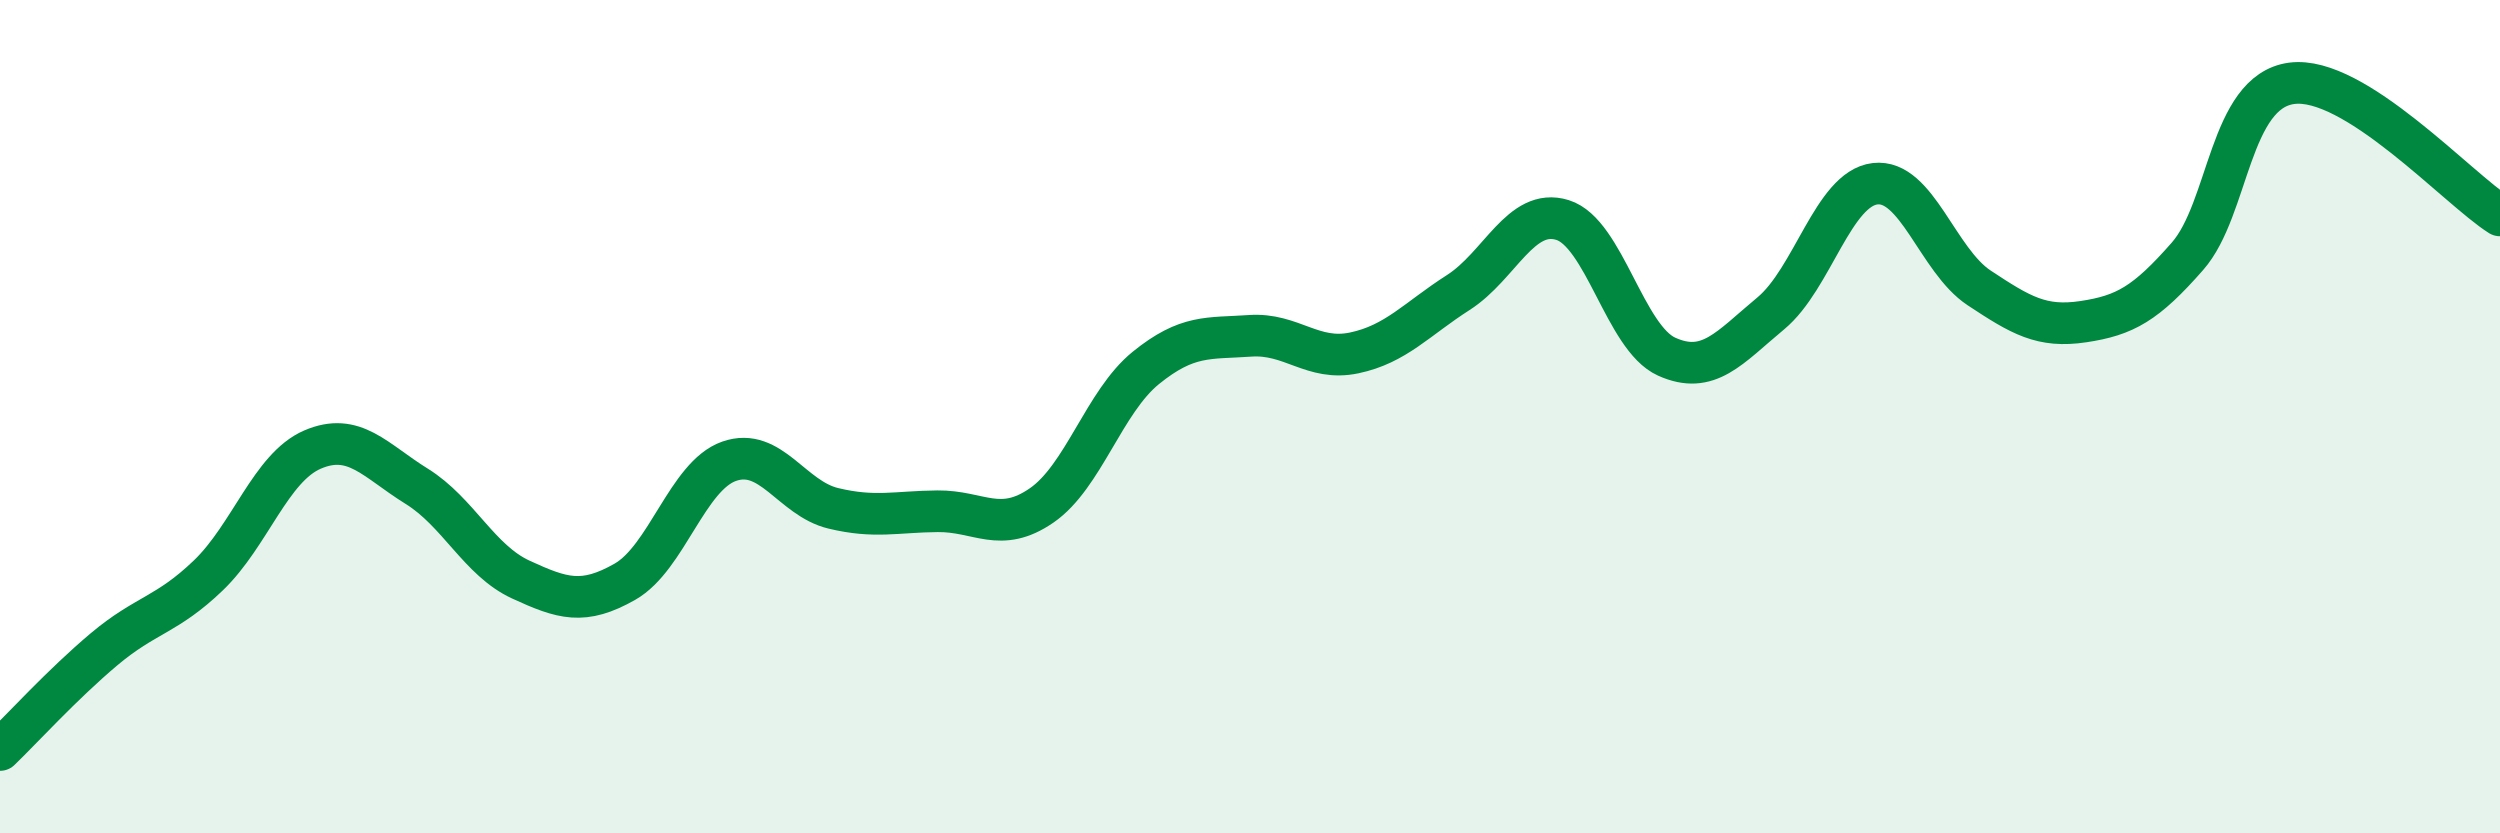
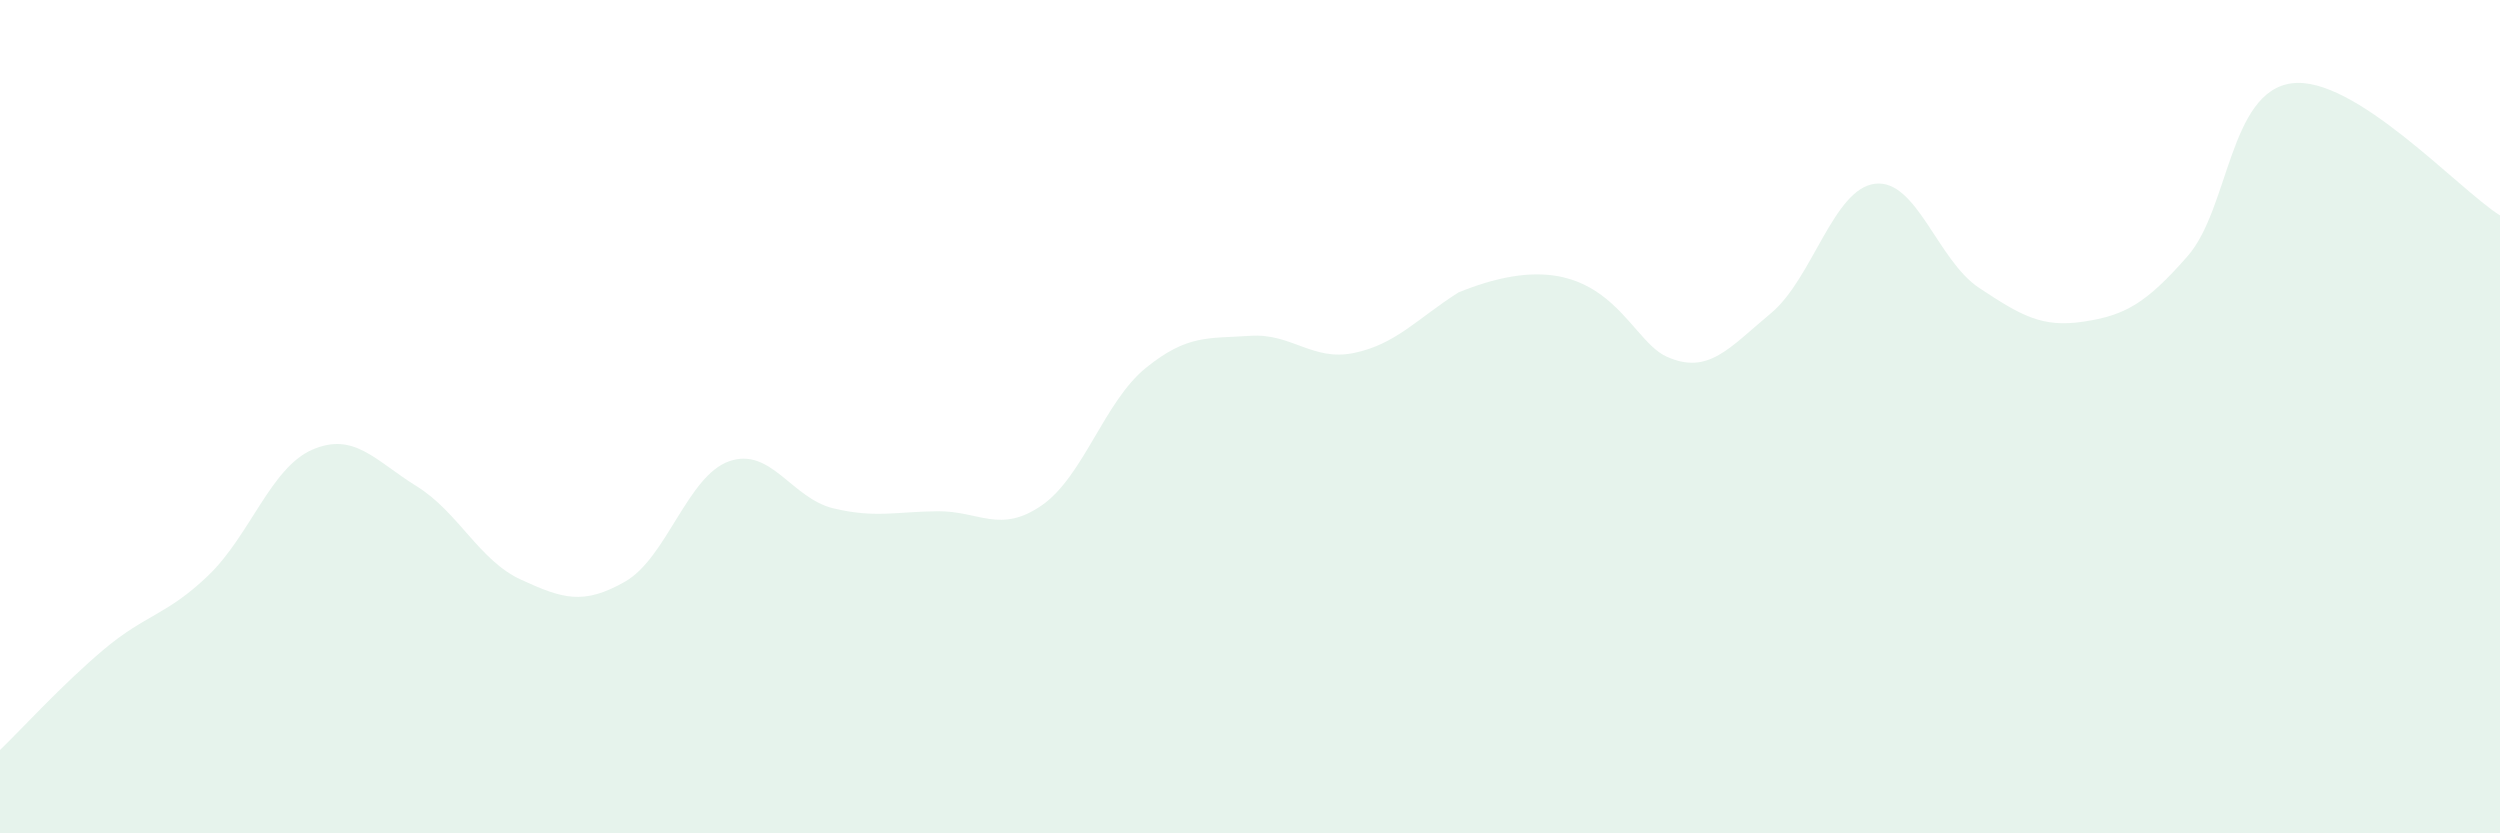
<svg xmlns="http://www.w3.org/2000/svg" width="60" height="20" viewBox="0 0 60 20">
-   <path d="M 0,18 C 0.5,17.52 1.5,16.42 2.5,15.58 C 3.5,14.74 4,14.77 5,13.81 C 6,12.85 6.5,11.22 7.5,10.79 C 8.5,10.36 9,11.05 10,11.67 C 11,12.29 11.5,13.45 12.5,13.91 C 13.5,14.37 14,14.53 15,13.96 C 16,13.39 16.5,11.42 17.5,11.07 C 18.5,10.72 19,11.96 20,12.2 C 21,12.44 21.5,12.28 22.5,12.27 C 23.5,12.26 24,12.82 25,12.13 C 26,11.44 26.5,9.64 27.5,8.83 C 28.5,8.02 29,8.13 30,8.06 C 31,7.99 31.5,8.68 32.5,8.47 C 33.5,8.26 34,7.66 35,7.02 C 36,6.38 36.5,4.97 37.5,5.28 C 38.5,5.59 39,8.11 40,8.56 C 41,9.01 41.5,8.35 42.5,7.52 C 43.5,6.69 44,4.53 45,4.41 C 46,4.29 46.5,6.25 47.5,6.91 C 48.5,7.57 49,7.87 50,7.72 C 51,7.57 51.5,7.29 52.5,6.15 C 53.5,5.01 53.5,2.2 55,2 C 56.5,1.8 59,4.54 60,5.17L60 20L0 20Z" fill="#008740" opacity="0.1" stroke-linecap="round" stroke-linejoin="round" />
-   <path d="M 0,18 C 0.5,17.52 1.5,16.42 2.5,15.58 C 3.5,14.74 4,14.77 5,13.81 C 6,12.85 6.5,11.22 7.5,10.79 C 8.5,10.36 9,11.05 10,11.67 C 11,12.29 11.5,13.45 12.5,13.91 C 13.5,14.37 14,14.53 15,13.96 C 16,13.39 16.5,11.42 17.5,11.07 C 18.5,10.72 19,11.96 20,12.2 C 21,12.44 21.5,12.28 22.5,12.27 C 23.5,12.26 24,12.82 25,12.13 C 26,11.44 26.5,9.64 27.5,8.83 C 28.5,8.02 29,8.13 30,8.06 C 31,7.99 31.5,8.68 32.5,8.47 C 33.5,8.26 34,7.66 35,7.02 C 36,6.38 36.5,4.97 37.5,5.28 C 38.5,5.59 39,8.11 40,8.56 C 41,9.01 41.5,8.35 42.5,7.52 C 43.5,6.69 44,4.53 45,4.41 C 46,4.29 46.5,6.25 47.5,6.91 C 48.5,7.57 49,7.87 50,7.72 C 51,7.57 51.5,7.29 52.5,6.15 C 53.5,5.01 53.5,2.2 55,2 C 56.5,1.8 59,4.54 60,5.17" stroke="#008740" stroke-width="1" fill="none" stroke-linecap="round" stroke-linejoin="round" />
+   <path d="M 0,18 C 0.5,17.52 1.5,16.42 2.5,15.58 C 3.5,14.74 4,14.77 5,13.81 C 6,12.85 6.5,11.22 7.5,10.79 C 8.5,10.36 9,11.05 10,11.67 C 11,12.29 11.5,13.45 12.5,13.91 C 13.5,14.37 14,14.53 15,13.96 C 16,13.39 16.5,11.42 17.5,11.07 C 18.5,10.72 19,11.96 20,12.2 C 21,12.44 21.5,12.28 22.5,12.27 C 23.5,12.26 24,12.82 25,12.13 C 26,11.44 26.5,9.64 27.5,8.83 C 28.5,8.02 29,8.13 30,8.06 C 31,7.99 31.5,8.68 32.5,8.47 C 33.5,8.26 34,7.66 35,7.02 C 38.5,5.59 39,8.11 40,8.56 C 41,9.01 41.5,8.35 42.5,7.52 C 43.5,6.69 44,4.53 45,4.41 C 46,4.29 46.5,6.25 47.5,6.91 C 48.5,7.57 49,7.87 50,7.72 C 51,7.57 51.5,7.29 52.5,6.15 C 53.5,5.01 53.5,2.2 55,2 C 56.5,1.8 59,4.54 60,5.17L60 20L0 20Z" fill="#008740" opacity="0.1" stroke-linecap="round" stroke-linejoin="round" />
</svg>